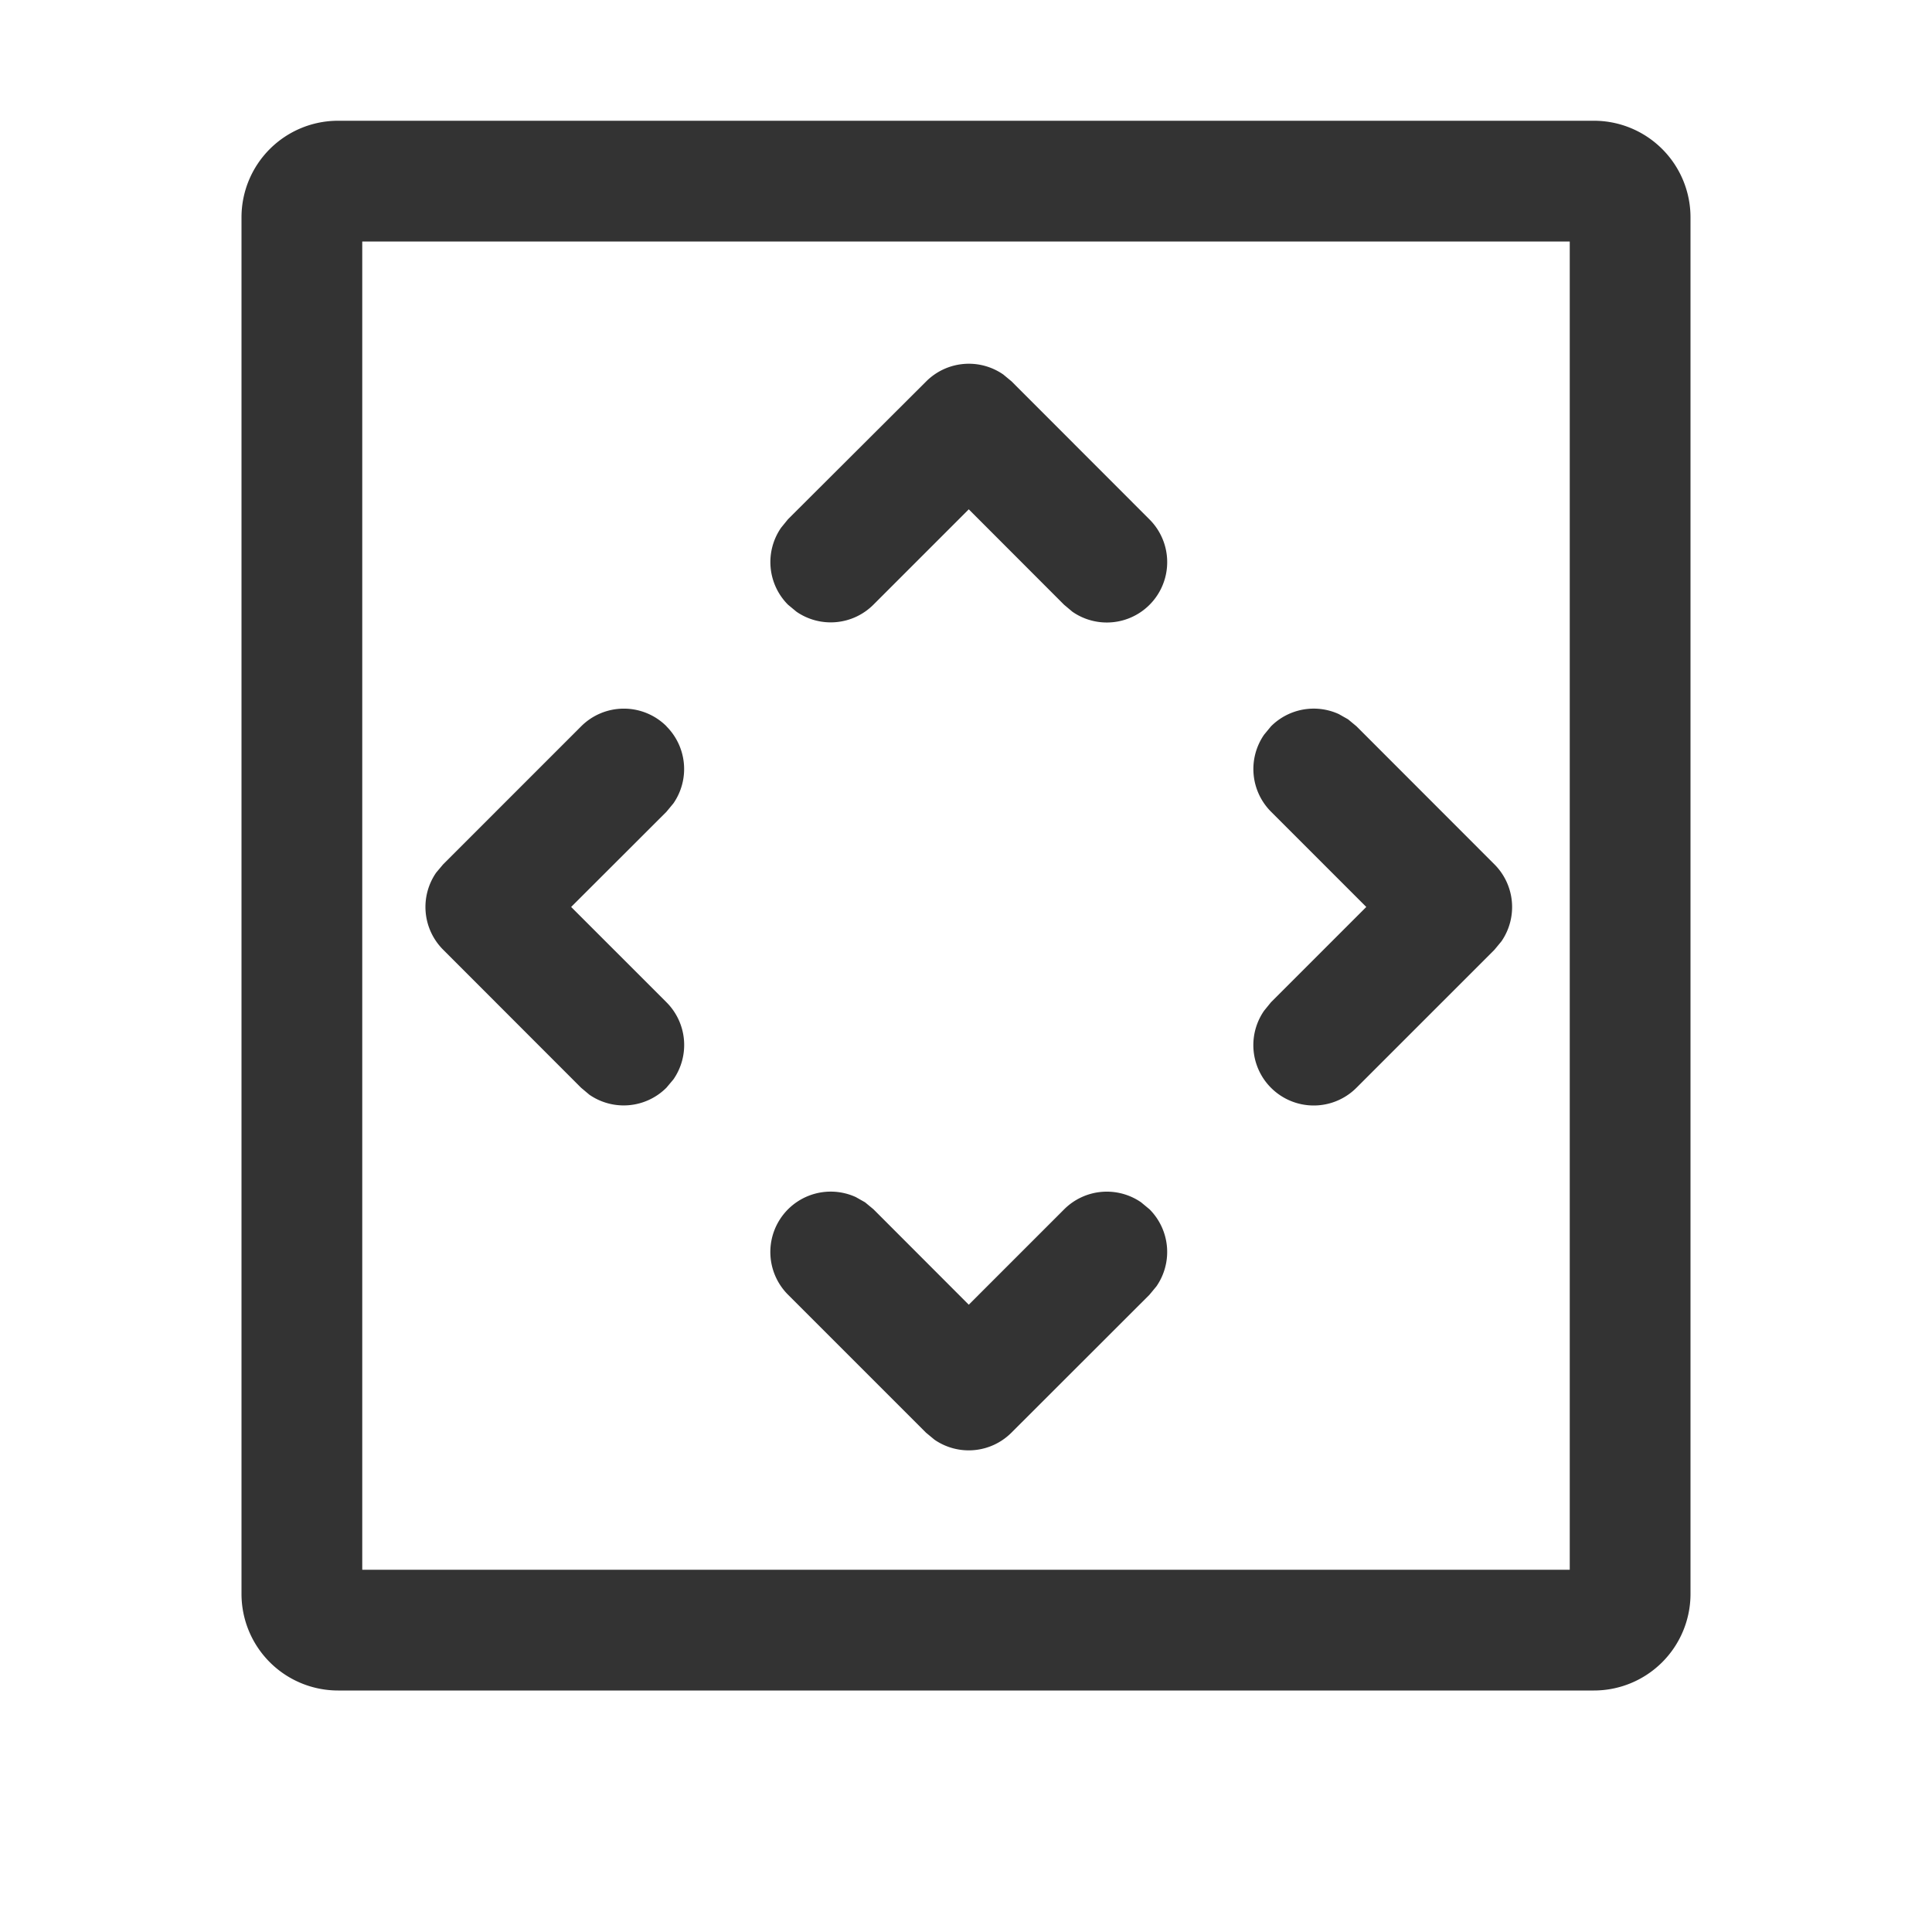
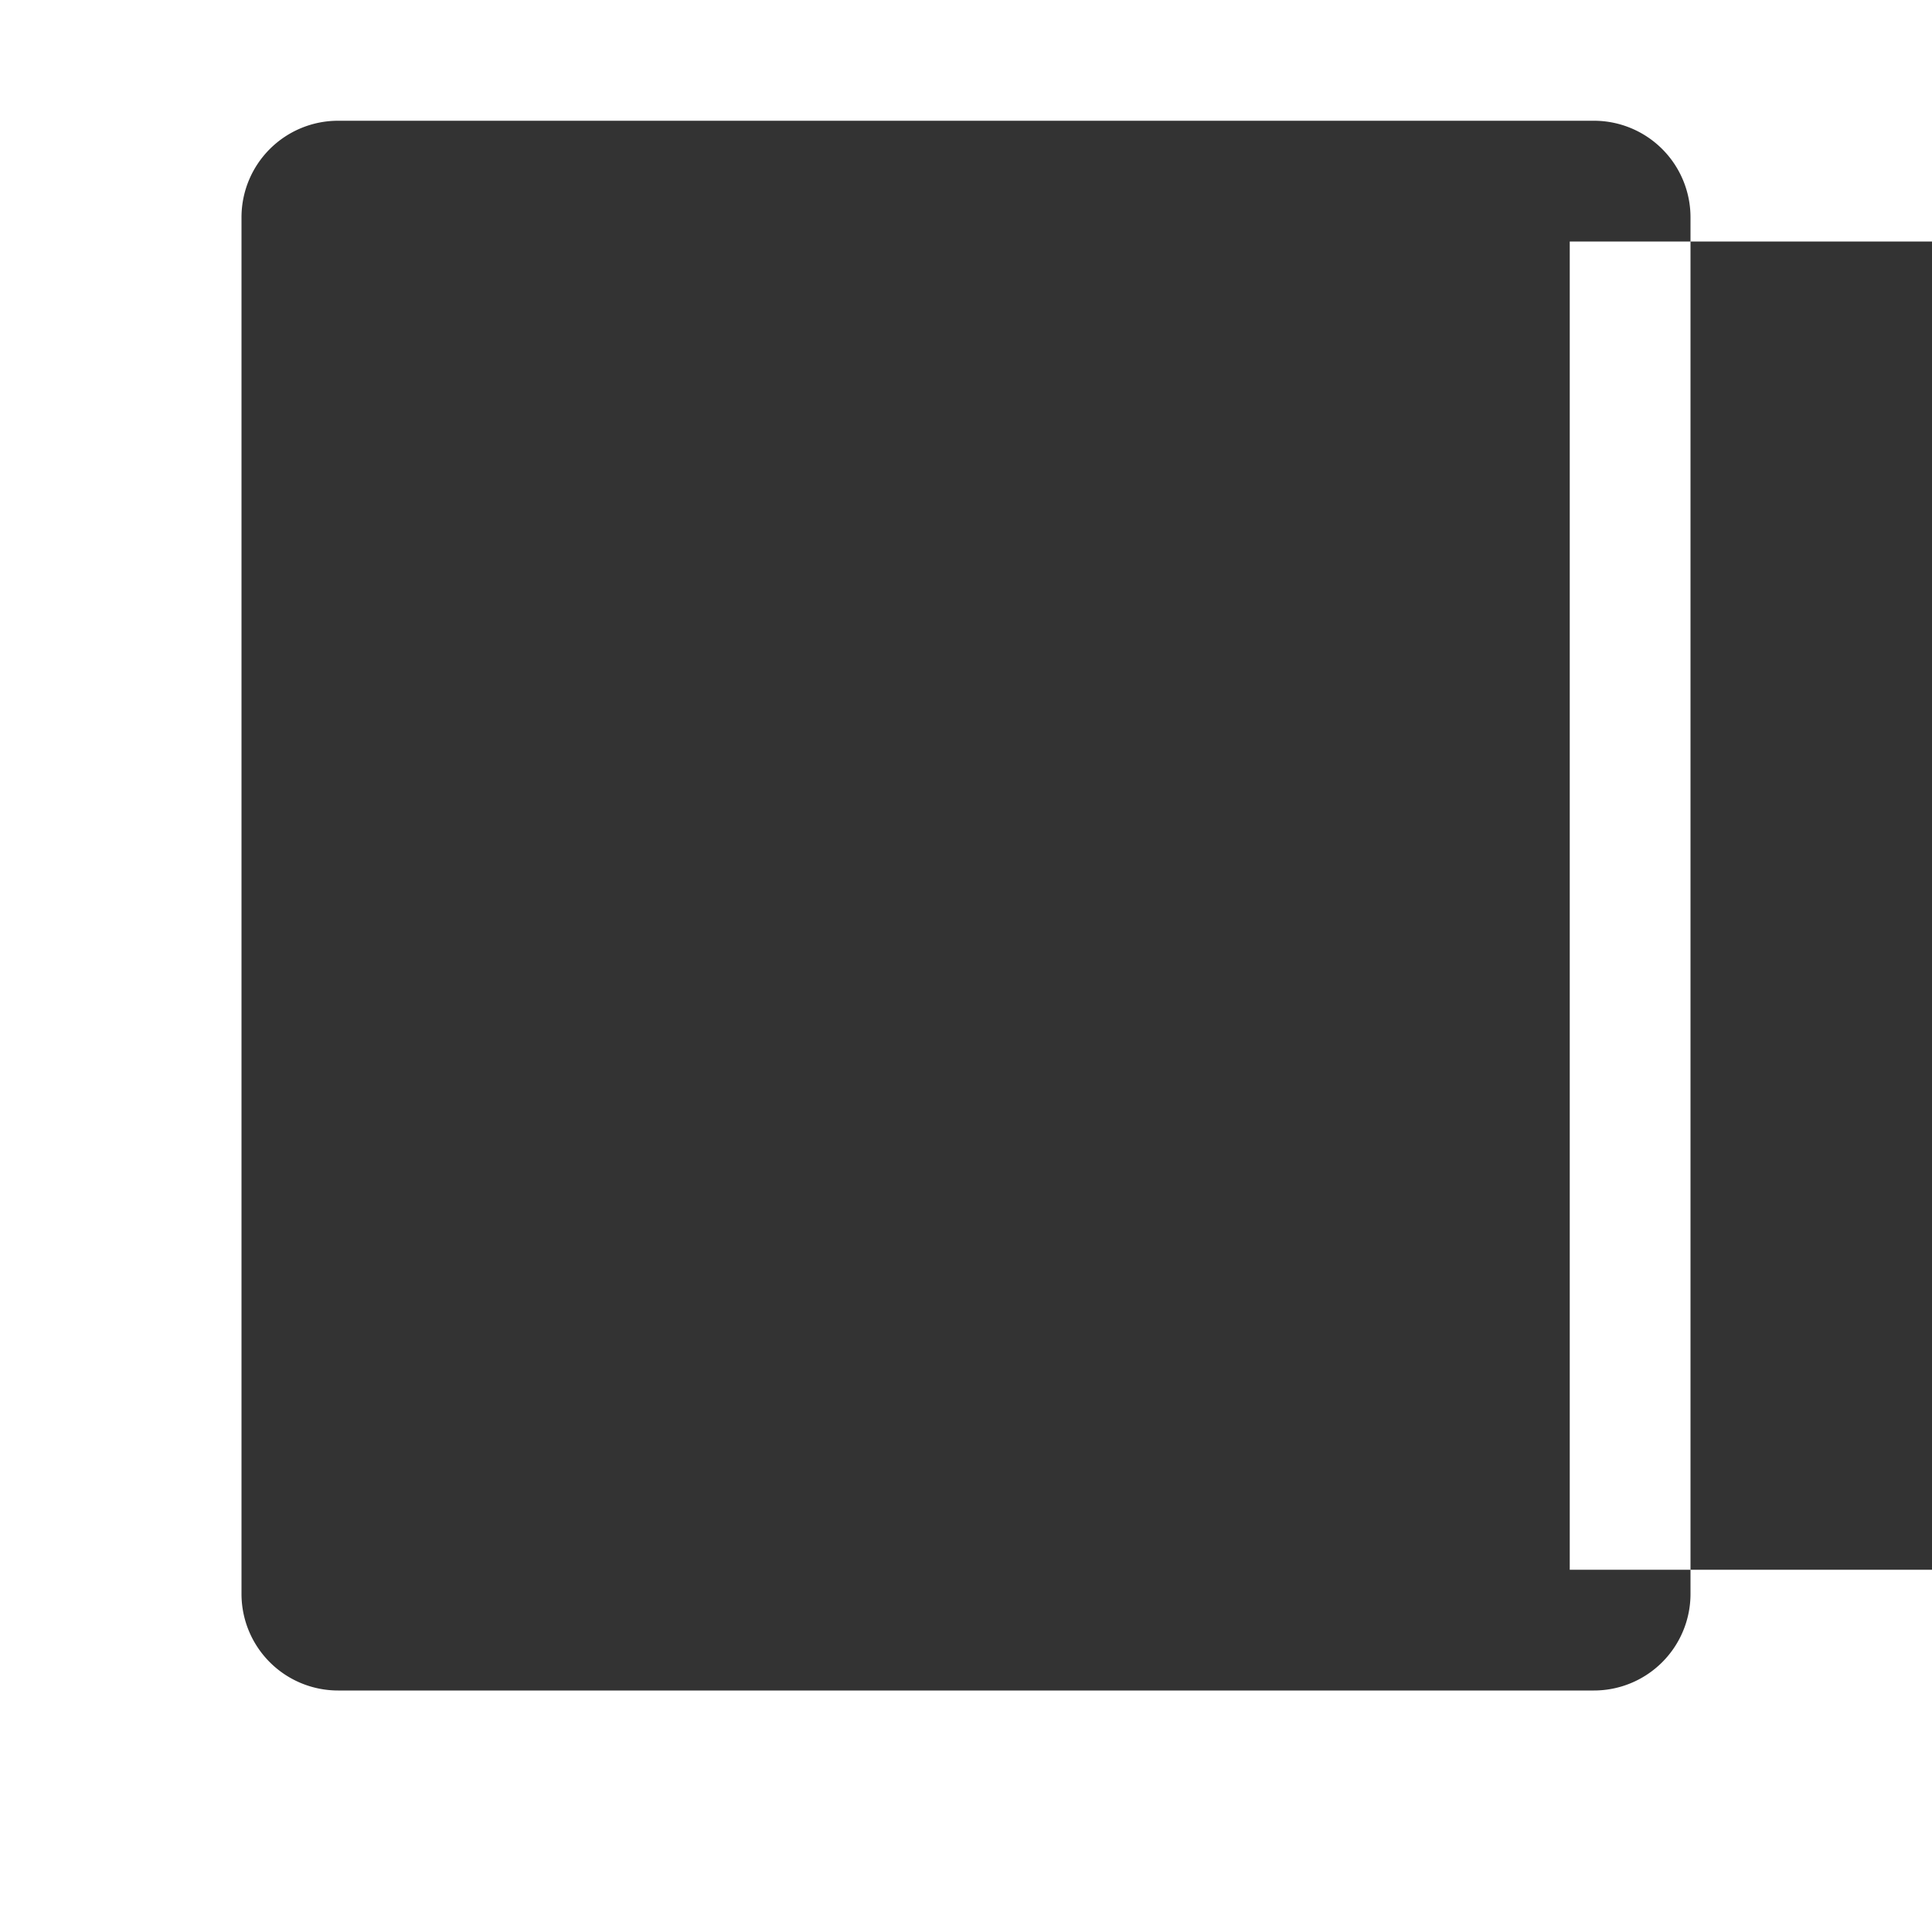
<svg xmlns="http://www.w3.org/2000/svg" t="1622269772986" class="icon" viewBox="0 0 1024 1024" version="1.1" p-id="2763" width="17" height="17">
  <defs>
    <style type="text/css" />
  </defs>
-   <path d="M844.8 64a51.2 51.2 0 0 1 51.2 51.2v729.6a51.2 51.2 0 0 1-51.2 51.2H179.2a51.2 51.2 0 0 1-51.2-51.2V115.2a51.2 51.2 0 0 1 51.2-51.2zM832 128H192v704h640V128zM453.632 634.496l4.864 2.752 4.48 3.712 50.496 50.56 50.56-50.56a32 32 0 0 1 40.768-3.712l4.48 3.712a32 32 0 0 1 3.648 40.832l-3.712 4.48-73.152 73.088a32 32 0 0 1-40.768 3.712l-4.48-3.712-73.152-73.152a32 32 0 0 1 35.968-51.712z m256-256l4.864 2.752 4.48 3.712 73.088 73.152a32 32 0 0 1 3.712 40.832l-3.712 4.48-73.088 73.088a32 32 0 0 1-48.96-40.832l3.648-4.48 50.496-50.496-50.496-50.496a32 32 0 0 1-3.648-40.832l3.648-4.416a32 32 0 0 1 35.968-6.464z m-356.416 6.464a32 32 0 0 1 3.712 40.832l-3.712 4.48-50.496 50.432 50.56 50.56a32 32 0 0 1 3.648 40.832l-3.712 4.416a32 32 0 0 1-40.832 3.712l-4.416-3.712L234.88 503.36a32 32 0 0 1-3.712-40.832l3.712-4.416 73.152-73.152a32 32 0 0 1 45.248 0zM531.648 198.4l4.48 3.712 73.088 73.152a32 32 0 0 1-40.832 48.96l-4.416-3.712-50.496-50.56-50.56 50.56a32 32 0 0 1-40.768 3.712l-4.48-3.712a32 32 0 0 1-3.648-40.832l3.648-4.48L490.88 202.176a32 32 0 0 1 40.832-3.712z" fill="#333333" p-id="2764" />
+   <path d="M844.8 64a51.2 51.2 0 0 1 51.2 51.2v729.6a51.2 51.2 0 0 1-51.2 51.2H179.2a51.2 51.2 0 0 1-51.2-51.2V115.2a51.2 51.2 0 0 1 51.2-51.2zM832 128v704h640V128zM453.632 634.496l4.864 2.752 4.48 3.712 50.496 50.56 50.56-50.56a32 32 0 0 1 40.768-3.712l4.48 3.712a32 32 0 0 1 3.648 40.832l-3.712 4.48-73.152 73.088a32 32 0 0 1-40.768 3.712l-4.48-3.712-73.152-73.152a32 32 0 0 1 35.968-51.712z m256-256l4.864 2.752 4.48 3.712 73.088 73.152a32 32 0 0 1 3.712 40.832l-3.712 4.48-73.088 73.088a32 32 0 0 1-48.96-40.832l3.648-4.48 50.496-50.496-50.496-50.496a32 32 0 0 1-3.648-40.832l3.648-4.416a32 32 0 0 1 35.968-6.464z m-356.416 6.464a32 32 0 0 1 3.712 40.832l-3.712 4.48-50.496 50.432 50.56 50.56a32 32 0 0 1 3.648 40.832l-3.712 4.416a32 32 0 0 1-40.832 3.712l-4.416-3.712L234.88 503.36a32 32 0 0 1-3.712-40.832l3.712-4.416 73.152-73.152a32 32 0 0 1 45.248 0zM531.648 198.4l4.48 3.712 73.088 73.152a32 32 0 0 1-40.832 48.96l-4.416-3.712-50.496-50.56-50.56 50.56a32 32 0 0 1-40.768 3.712l-4.48-3.712a32 32 0 0 1-3.648-40.832l3.648-4.48L490.88 202.176a32 32 0 0 1 40.832-3.712z" fill="#333333" p-id="2764" />
</svg>